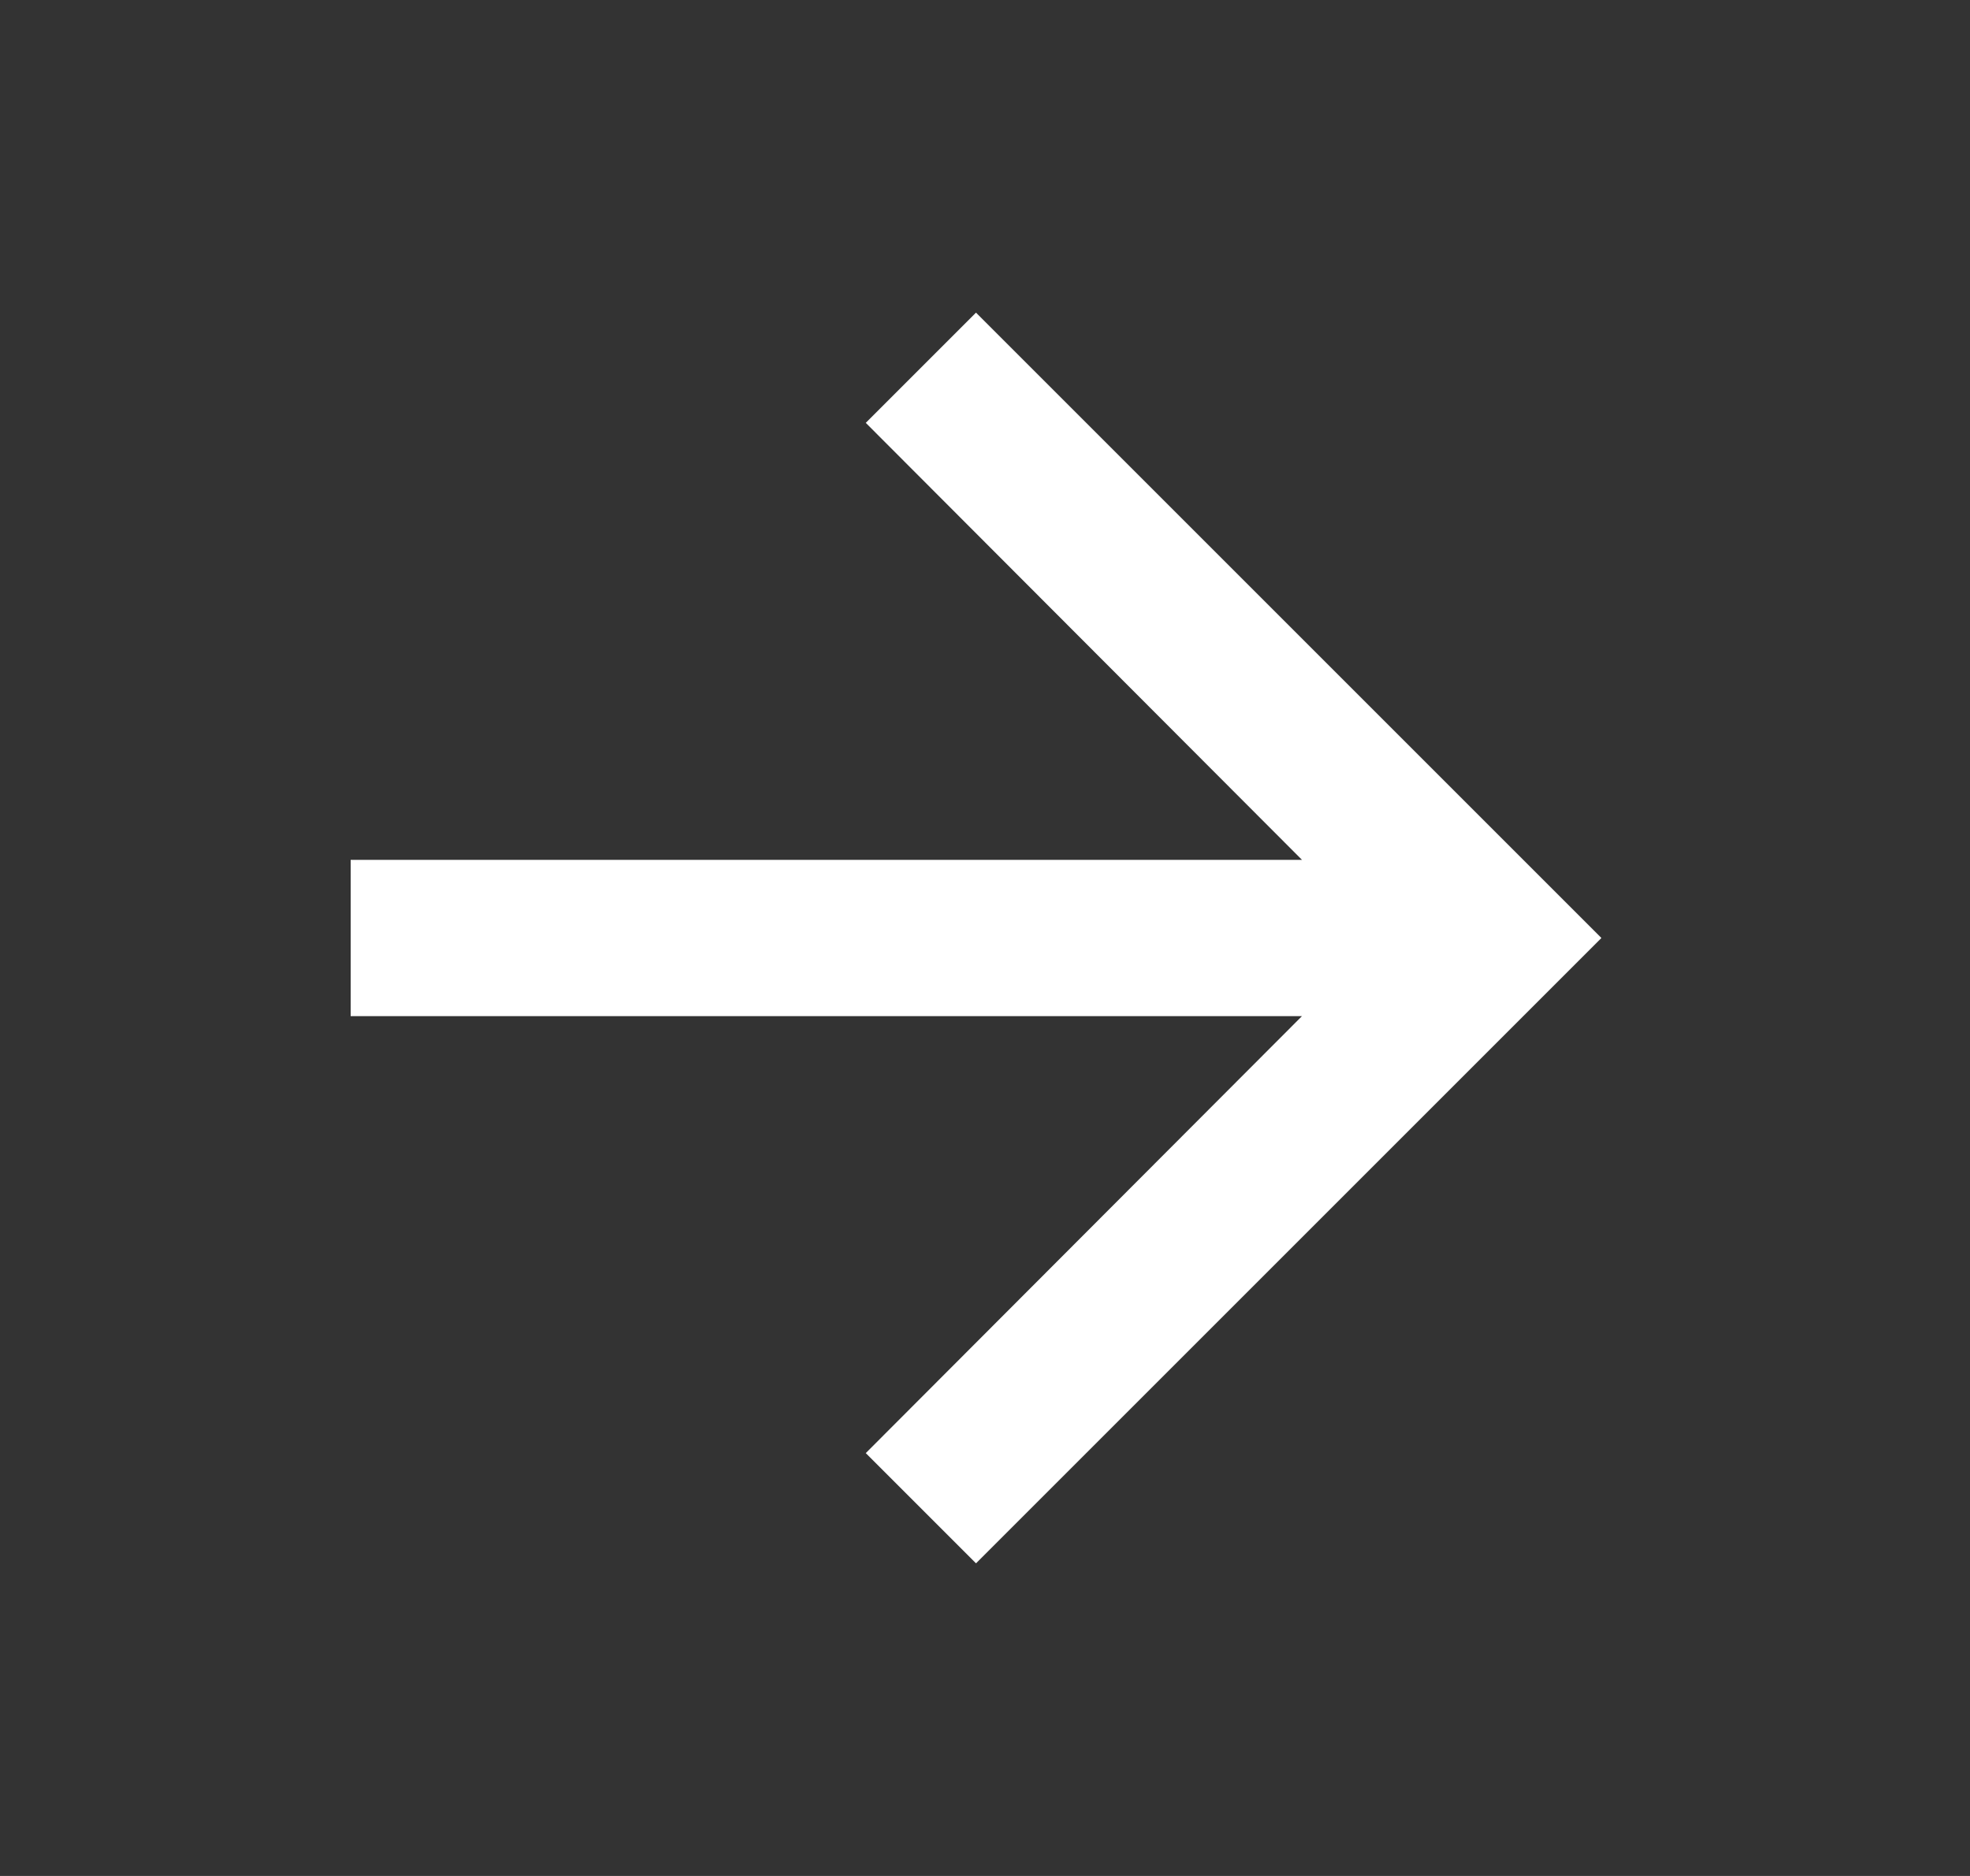
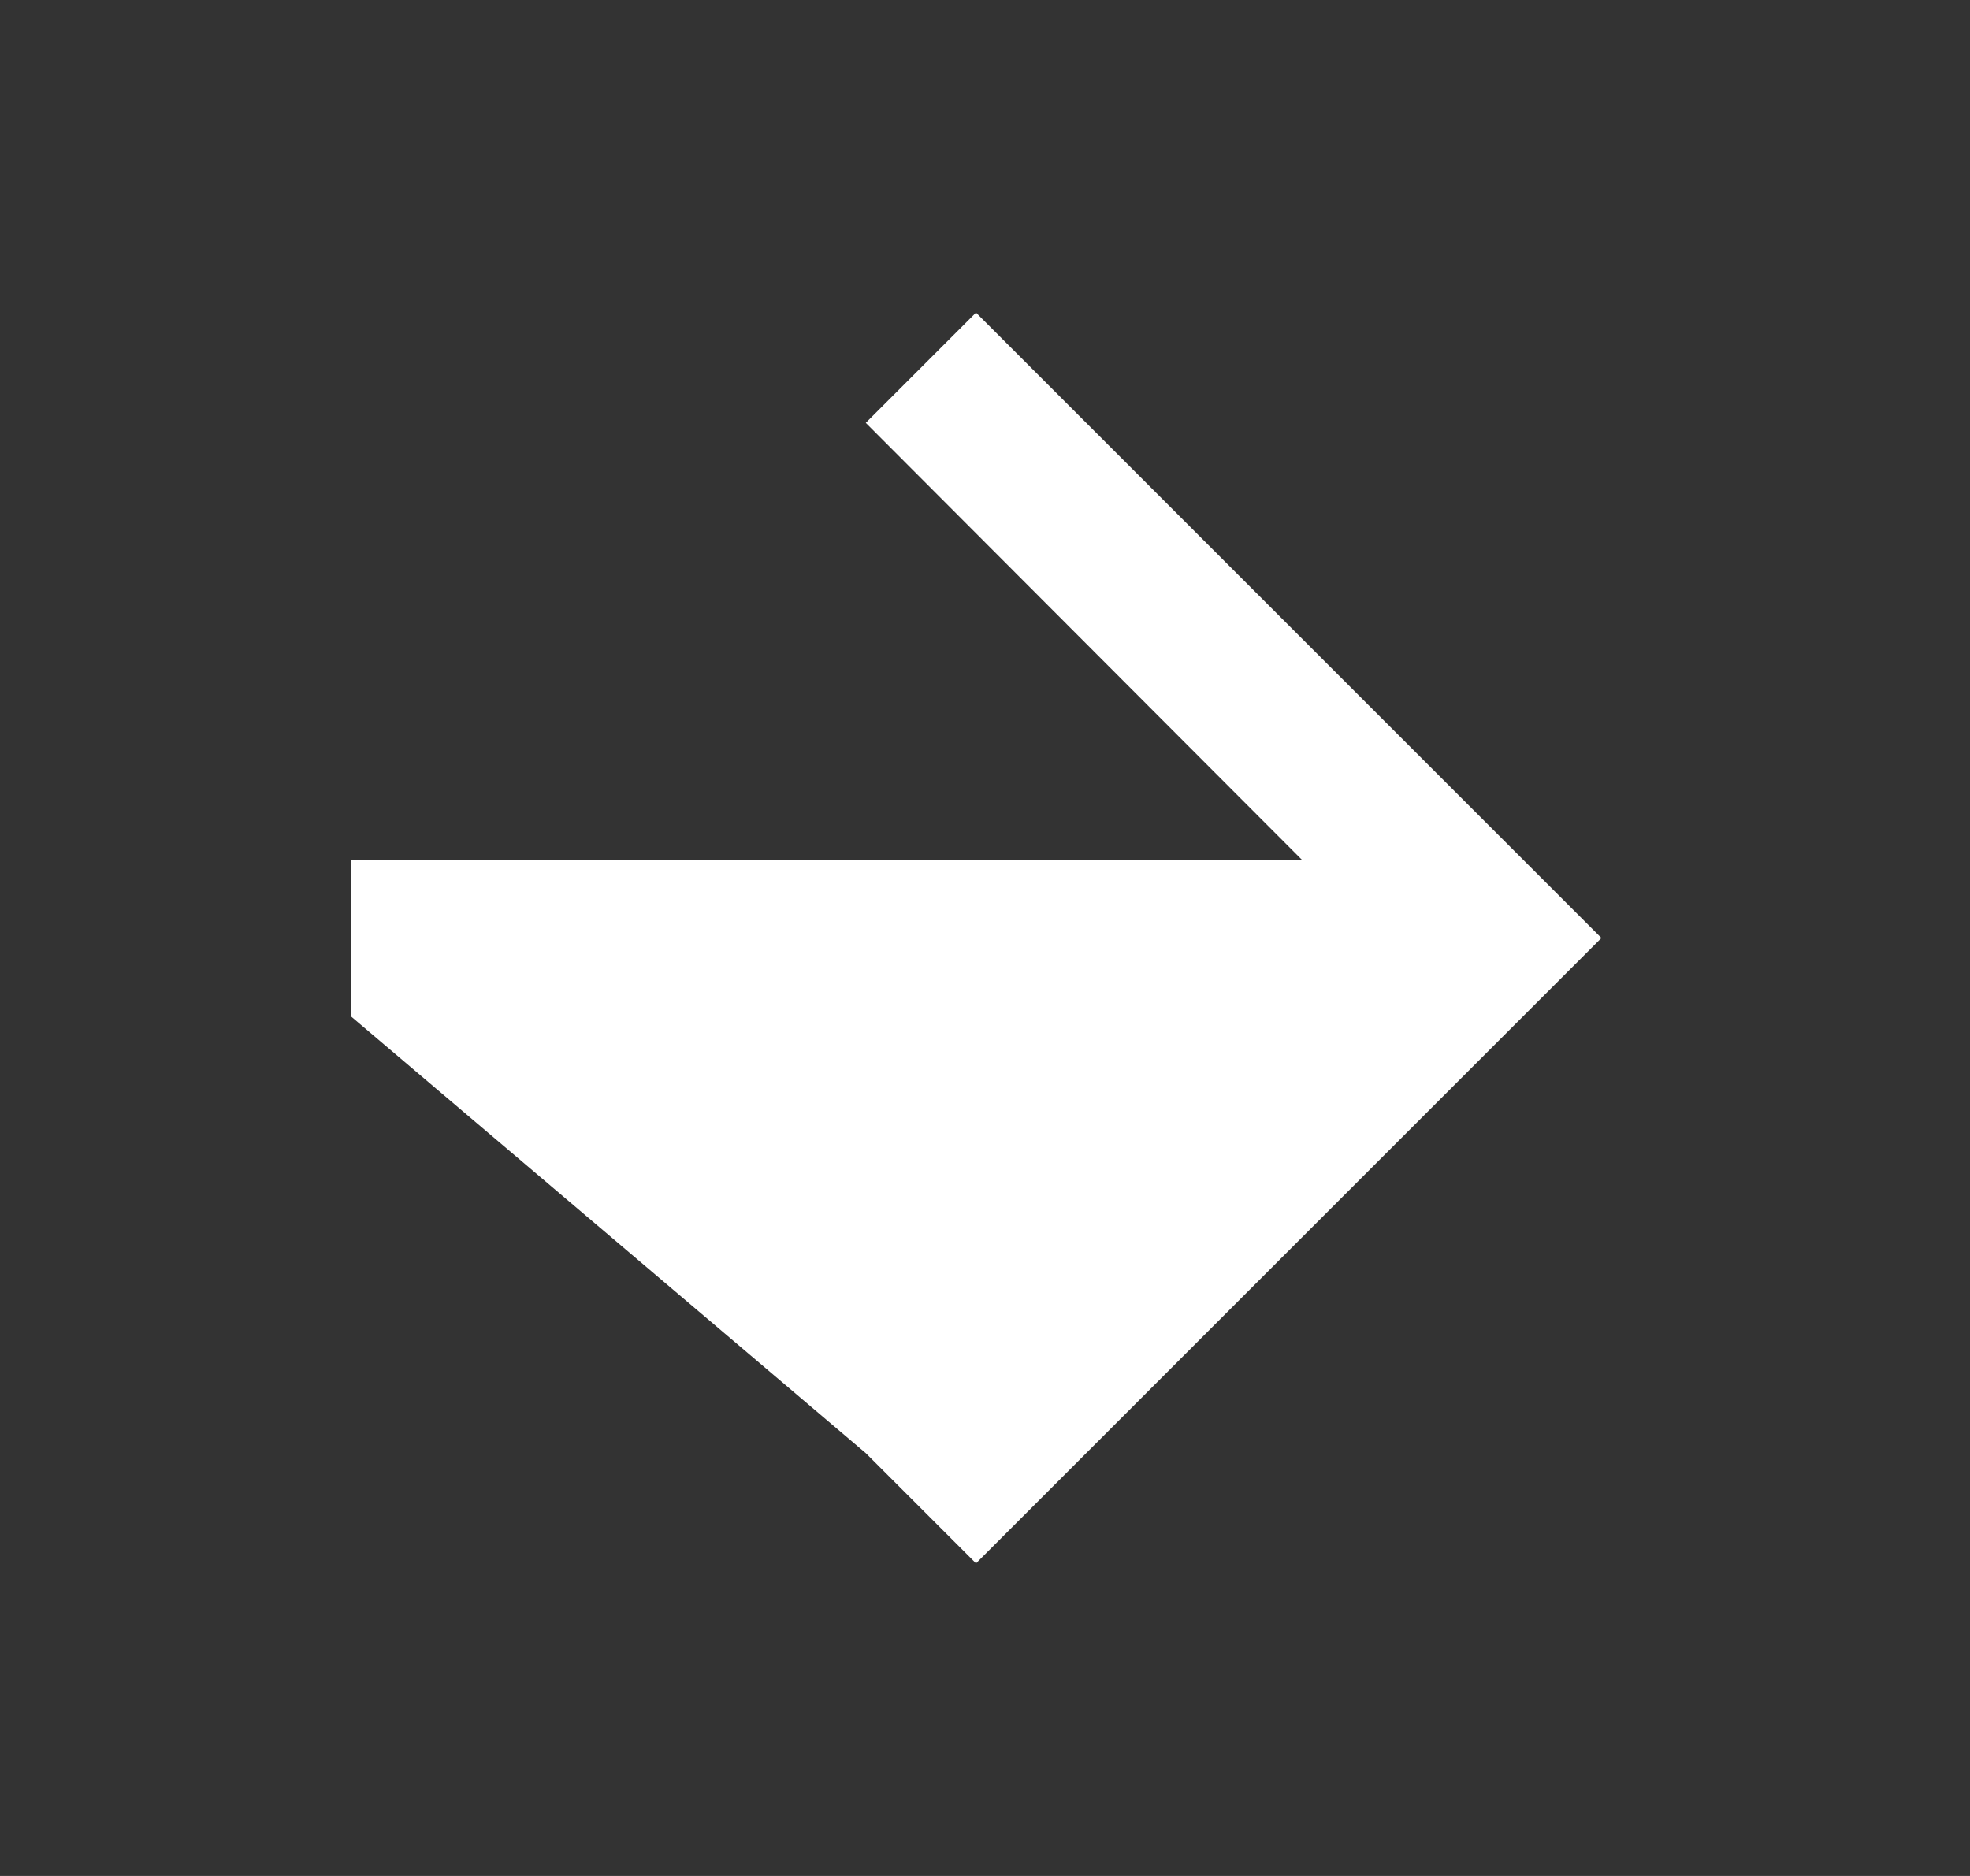
<svg xmlns="http://www.w3.org/2000/svg" width="21" height="20" viewBox="0 0 21 20" fill="none">
  <rect x="0" y="0" width="21" height="20" fill="#333333" stroke="none" />
  <g id="Components/Icons-Action">
-     <path id="Icon" d="M10.404 3.333L9.229 4.508L13.879 9.167H3.738V10.833H13.879L9.229 15.492L10.404 16.667L17.071 10L10.404 3.333Z" fill="white" />
+     <path id="Icon" d="M10.404 3.333L9.229 4.508L13.879 9.167H3.738V10.833L9.229 15.492L10.404 16.667L17.071 10L10.404 3.333Z" fill="white" />
  </g>
</svg>